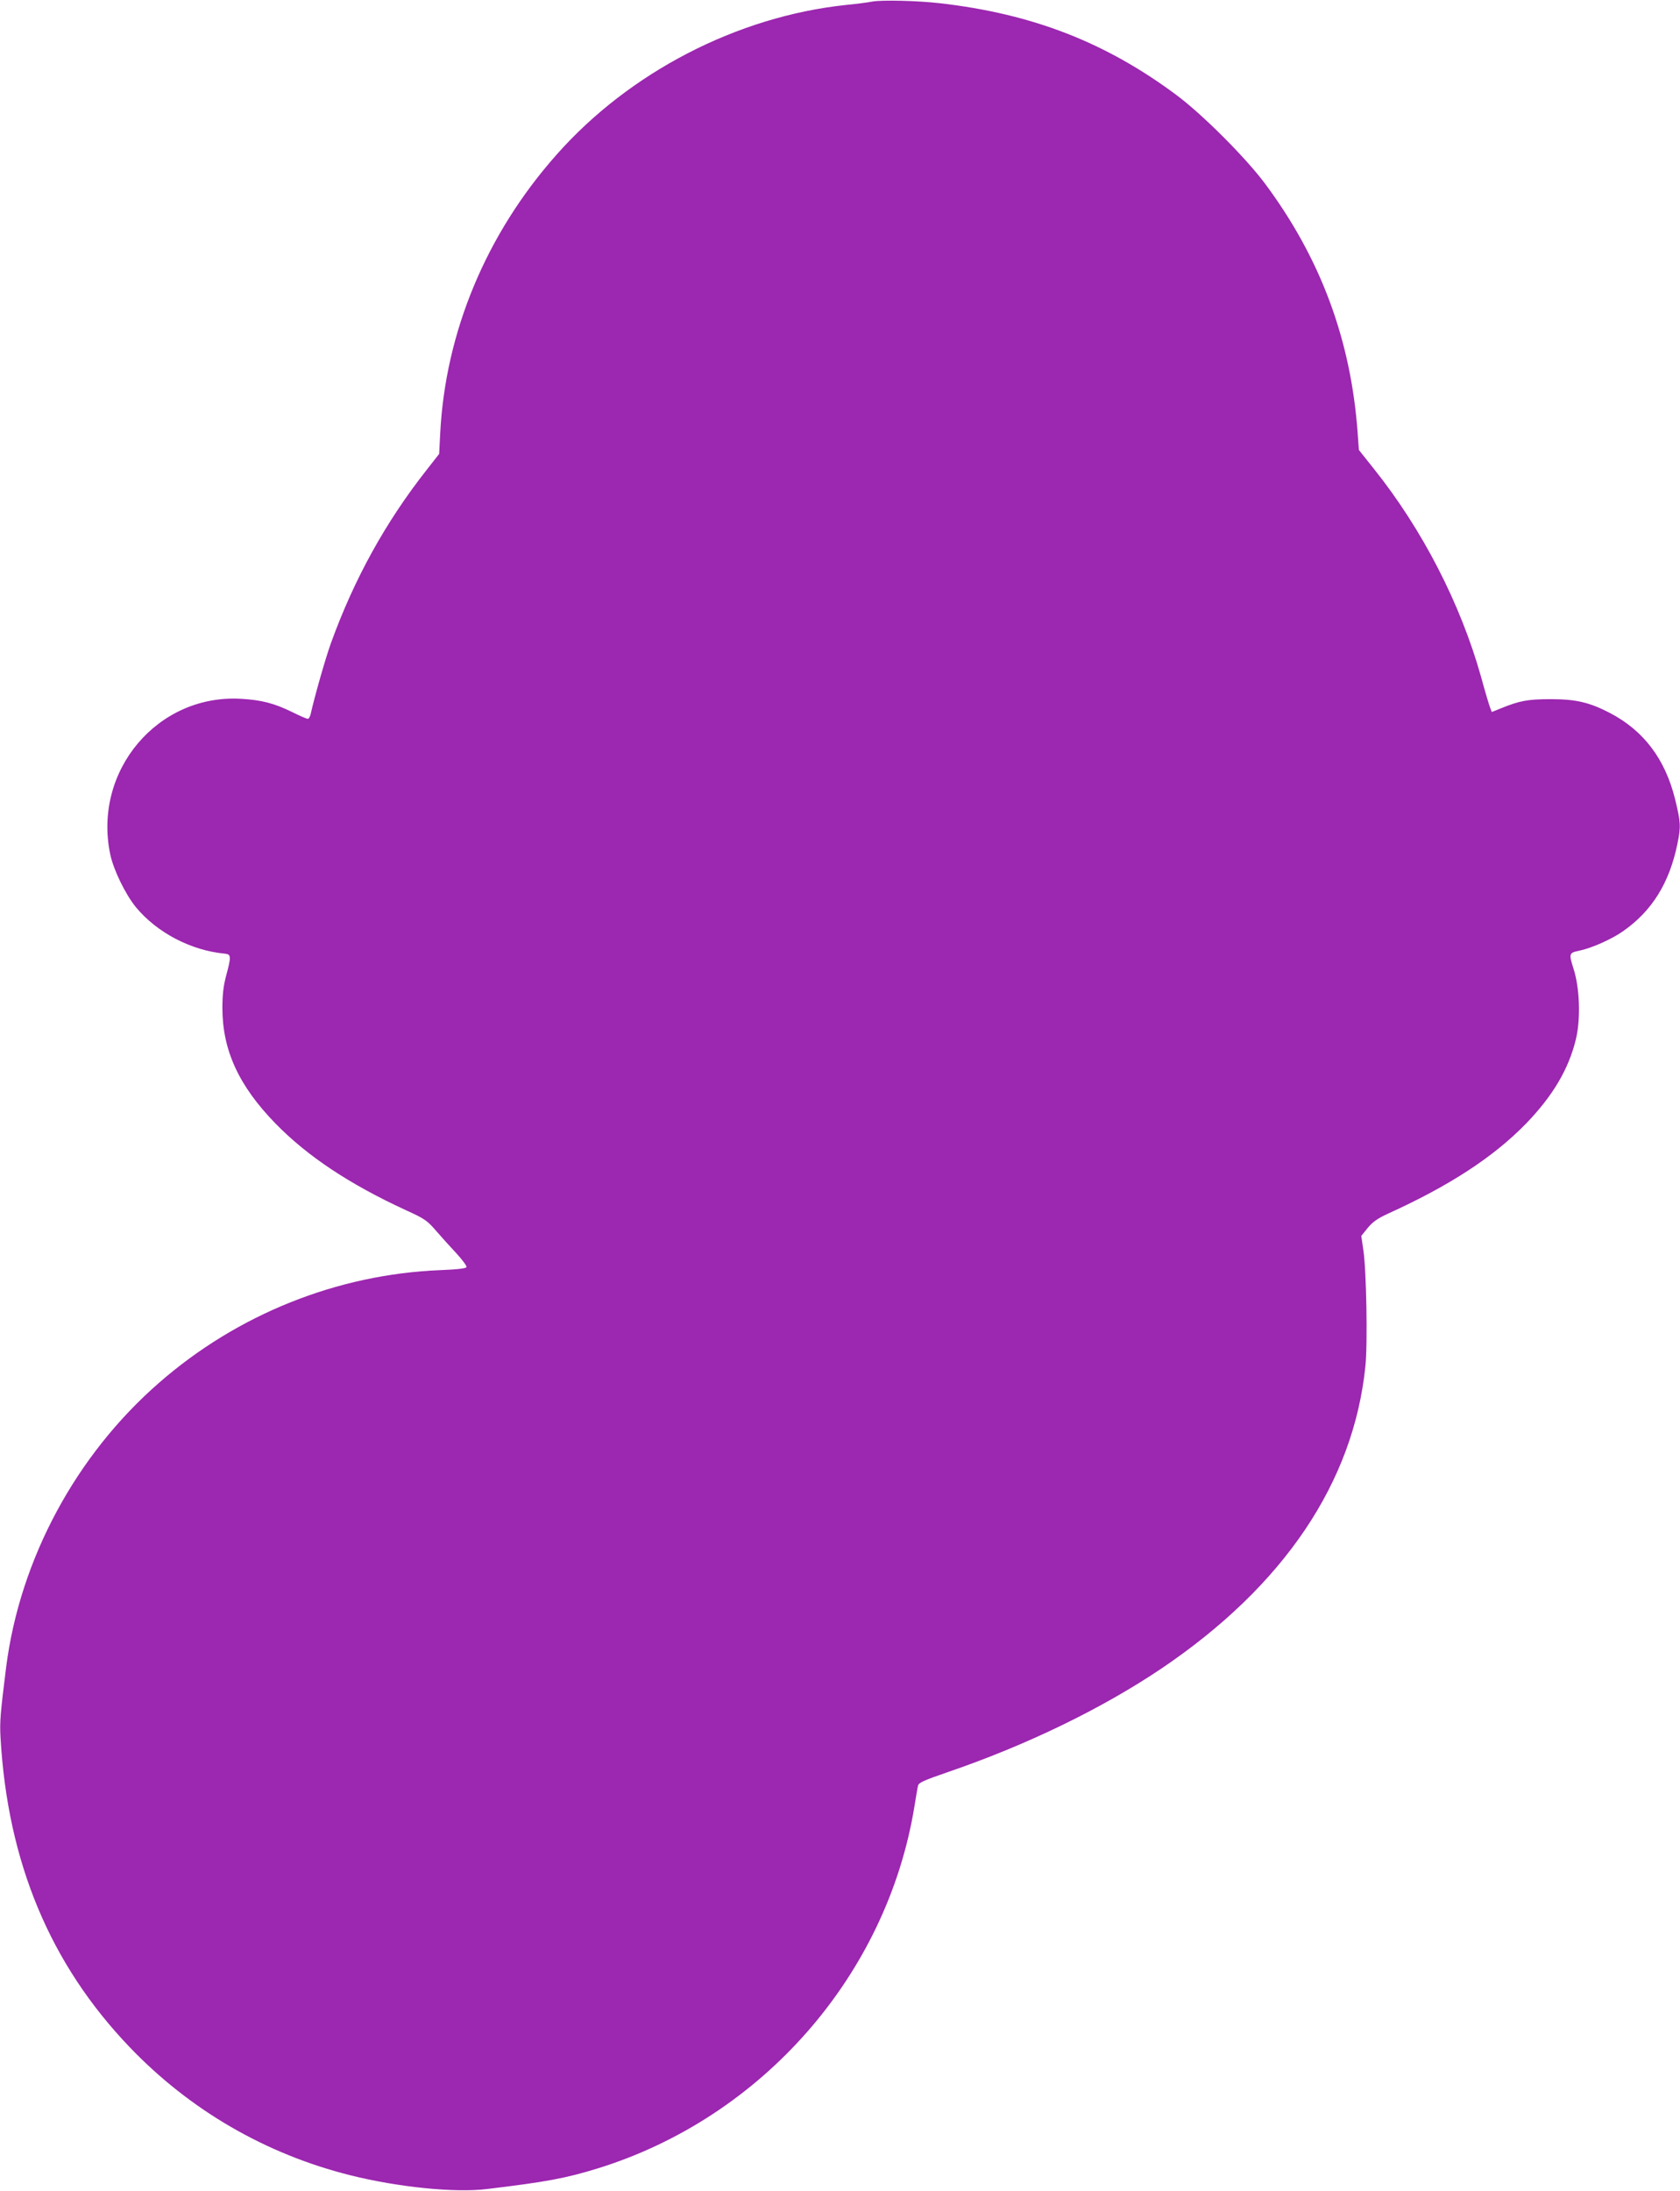
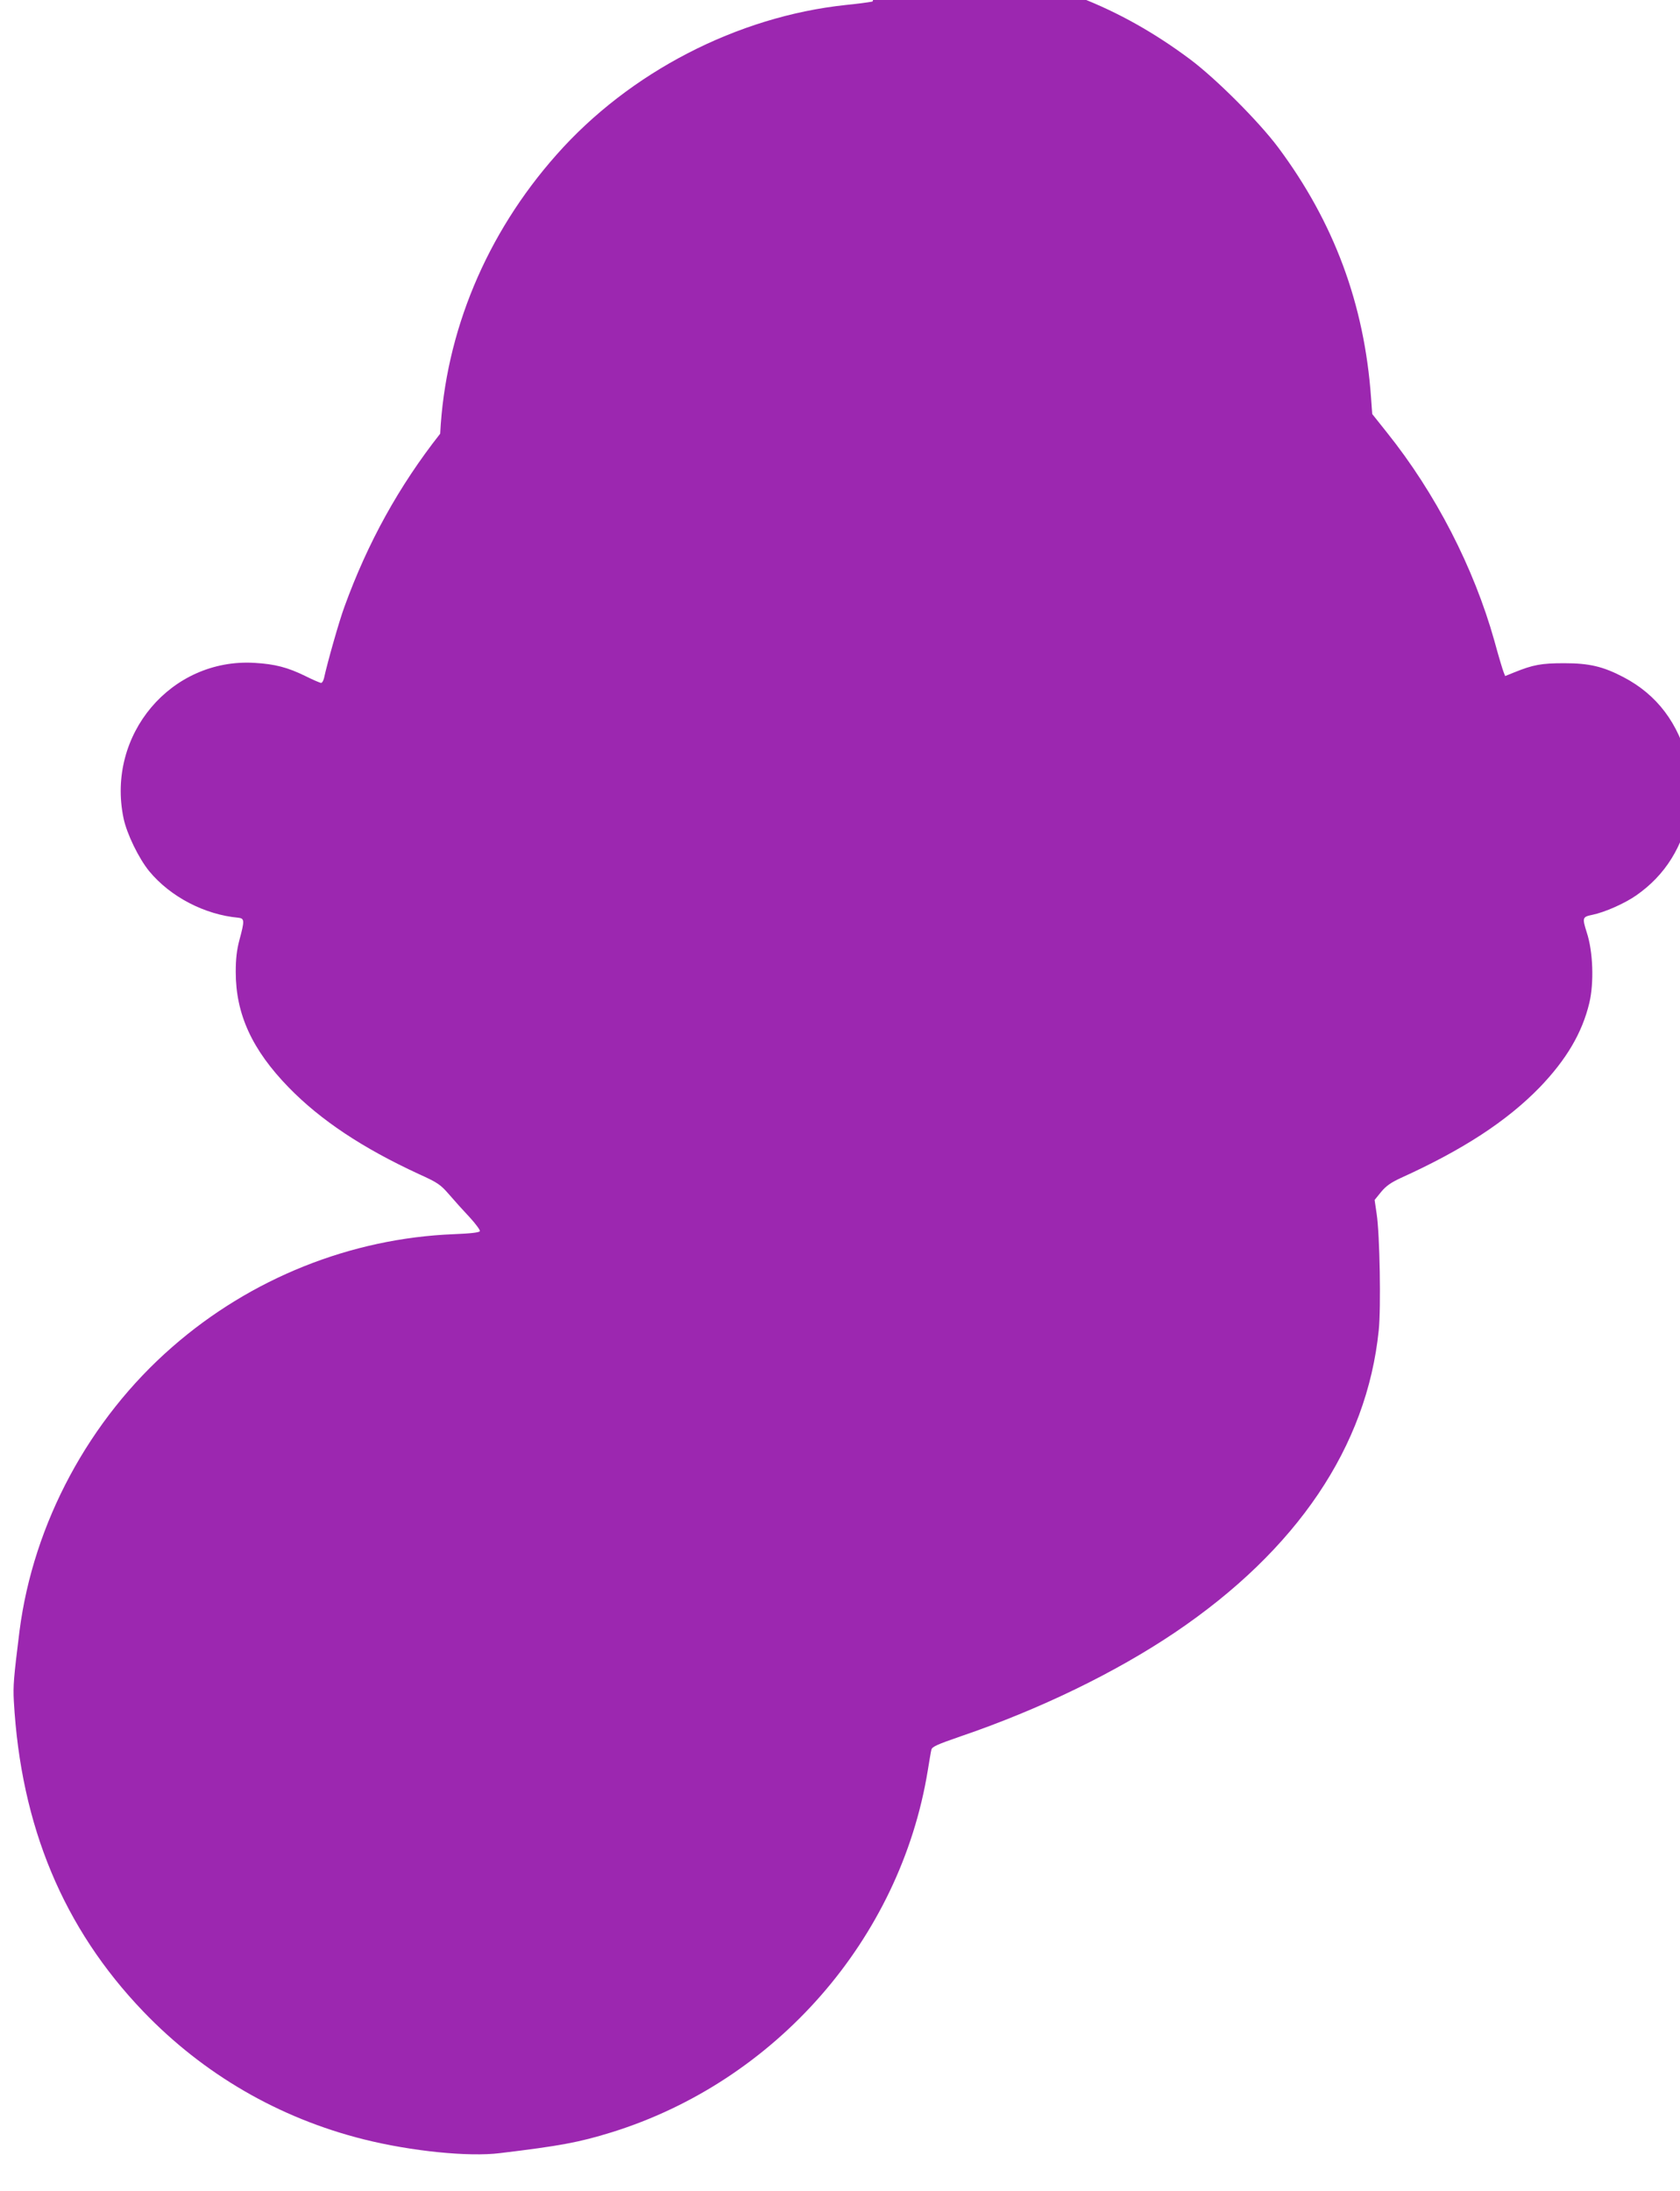
<svg xmlns="http://www.w3.org/2000/svg" version="1.0" width="982pt" height="1280pt" viewBox="0 0 982 1280" preserveAspectRatio="xMidYMid meet">
  <g transform="translate(0,1280) scale(0.1,-0.1)" fill="#9c27b0" stroke="none">
-     <path d="M5100 12791 c-25 -5 -94 -14 -155 -20 -635 -67 -1266 -393 -1692 -875 -411 -463 -650 -1037 -680 -1630 l-6 -118 -72 -92 c-241 -306 -424 -637 -560 -1012 -31 -84 -99 -324 -119 -416 -4 -16 -11 -28 -17 -28 -6 0 -48 18 -92 40 -104 51 -178 70 -297 77 -488 29 -867 -420 -766 -907 19 -92 89 -235 150 -310 124 -150 324 -254 521 -272 37 -4 37 -17 6 -132 -15 -57 -21 -108 -21 -185 0 -246 95 -454 309 -674 187 -192 432 -355 764 -508 108 -49 124 -60 175 -119 31 -36 85 -96 120 -133 35 -38 61 -74 59 -80 -2 -8 -52 -14 -153 -18 -602 -24 -1186 -258 -1644 -658 -487 -424 -813 -1031 -894 -1661 -34 -273 -38 -320 -33 -410 41 -730 290 -1326 756 -1812 352 -367 794 -624 1291 -748 276 -69 612 -103 795 -80 350 42 462 63 650 121 961 298 1689 1129 1850 2114 9 55 18 110 21 121 3 18 32 31 171 79 463 158 904 372 1253 607 714 482 1122 1087 1191 1765 14 131 6 563 -12 680 l-12 82 38 47 c29 35 58 55 114 81 364 165 620 332 812 529 157 163 249 319 291 494 28 118 22 300 -15 412 -27 86 -26 91 33 103 73 15 190 67 257 114 170 119 271 282 318 511 21 102 19 127 -14 262 -58 233 -183 399 -380 502 -119 62 -199 81 -346 81 -134 0 -182 -9 -293 -54 l-52 -21 -9 23 c-5 12 -30 94 -54 183 -120 427 -343 861 -628 1217 l-86 108 -7 97 c-39 546 -217 1024 -543 1461 -113 151 -363 401 -514 514 -414 309 -843 476 -1384 538 -130 15 -338 20 -395 10z" />
+     <path d="M5100 12791 c-25 -5 -94 -14 -155 -20 -635 -67 -1266 -393 -1692 -875 -411 -463 -650 -1037 -680 -1630 c-241 -306 -424 -637 -560 -1012 -31 -84 -99 -324 -119 -416 -4 -16 -11 -28 -17 -28 -6 0 -48 18 -92 40 -104 51 -178 70 -297 77 -488 29 -867 -420 -766 -907 19 -92 89 -235 150 -310 124 -150 324 -254 521 -272 37 -4 37 -17 6 -132 -15 -57 -21 -108 -21 -185 0 -246 95 -454 309 -674 187 -192 432 -355 764 -508 108 -49 124 -60 175 -119 31 -36 85 -96 120 -133 35 -38 61 -74 59 -80 -2 -8 -52 -14 -153 -18 -602 -24 -1186 -258 -1644 -658 -487 -424 -813 -1031 -894 -1661 -34 -273 -38 -320 -33 -410 41 -730 290 -1326 756 -1812 352 -367 794 -624 1291 -748 276 -69 612 -103 795 -80 350 42 462 63 650 121 961 298 1689 1129 1850 2114 9 55 18 110 21 121 3 18 32 31 171 79 463 158 904 372 1253 607 714 482 1122 1087 1191 1765 14 131 6 563 -12 680 l-12 82 38 47 c29 35 58 55 114 81 364 165 620 332 812 529 157 163 249 319 291 494 28 118 22 300 -15 412 -27 86 -26 91 33 103 73 15 190 67 257 114 170 119 271 282 318 511 21 102 19 127 -14 262 -58 233 -183 399 -380 502 -119 62 -199 81 -346 81 -134 0 -182 -9 -293 -54 l-52 -21 -9 23 c-5 12 -30 94 -54 183 -120 427 -343 861 -628 1217 l-86 108 -7 97 c-39 546 -217 1024 -543 1461 -113 151 -363 401 -514 514 -414 309 -843 476 -1384 538 -130 15 -338 20 -395 10z" />
  </g>
</svg>